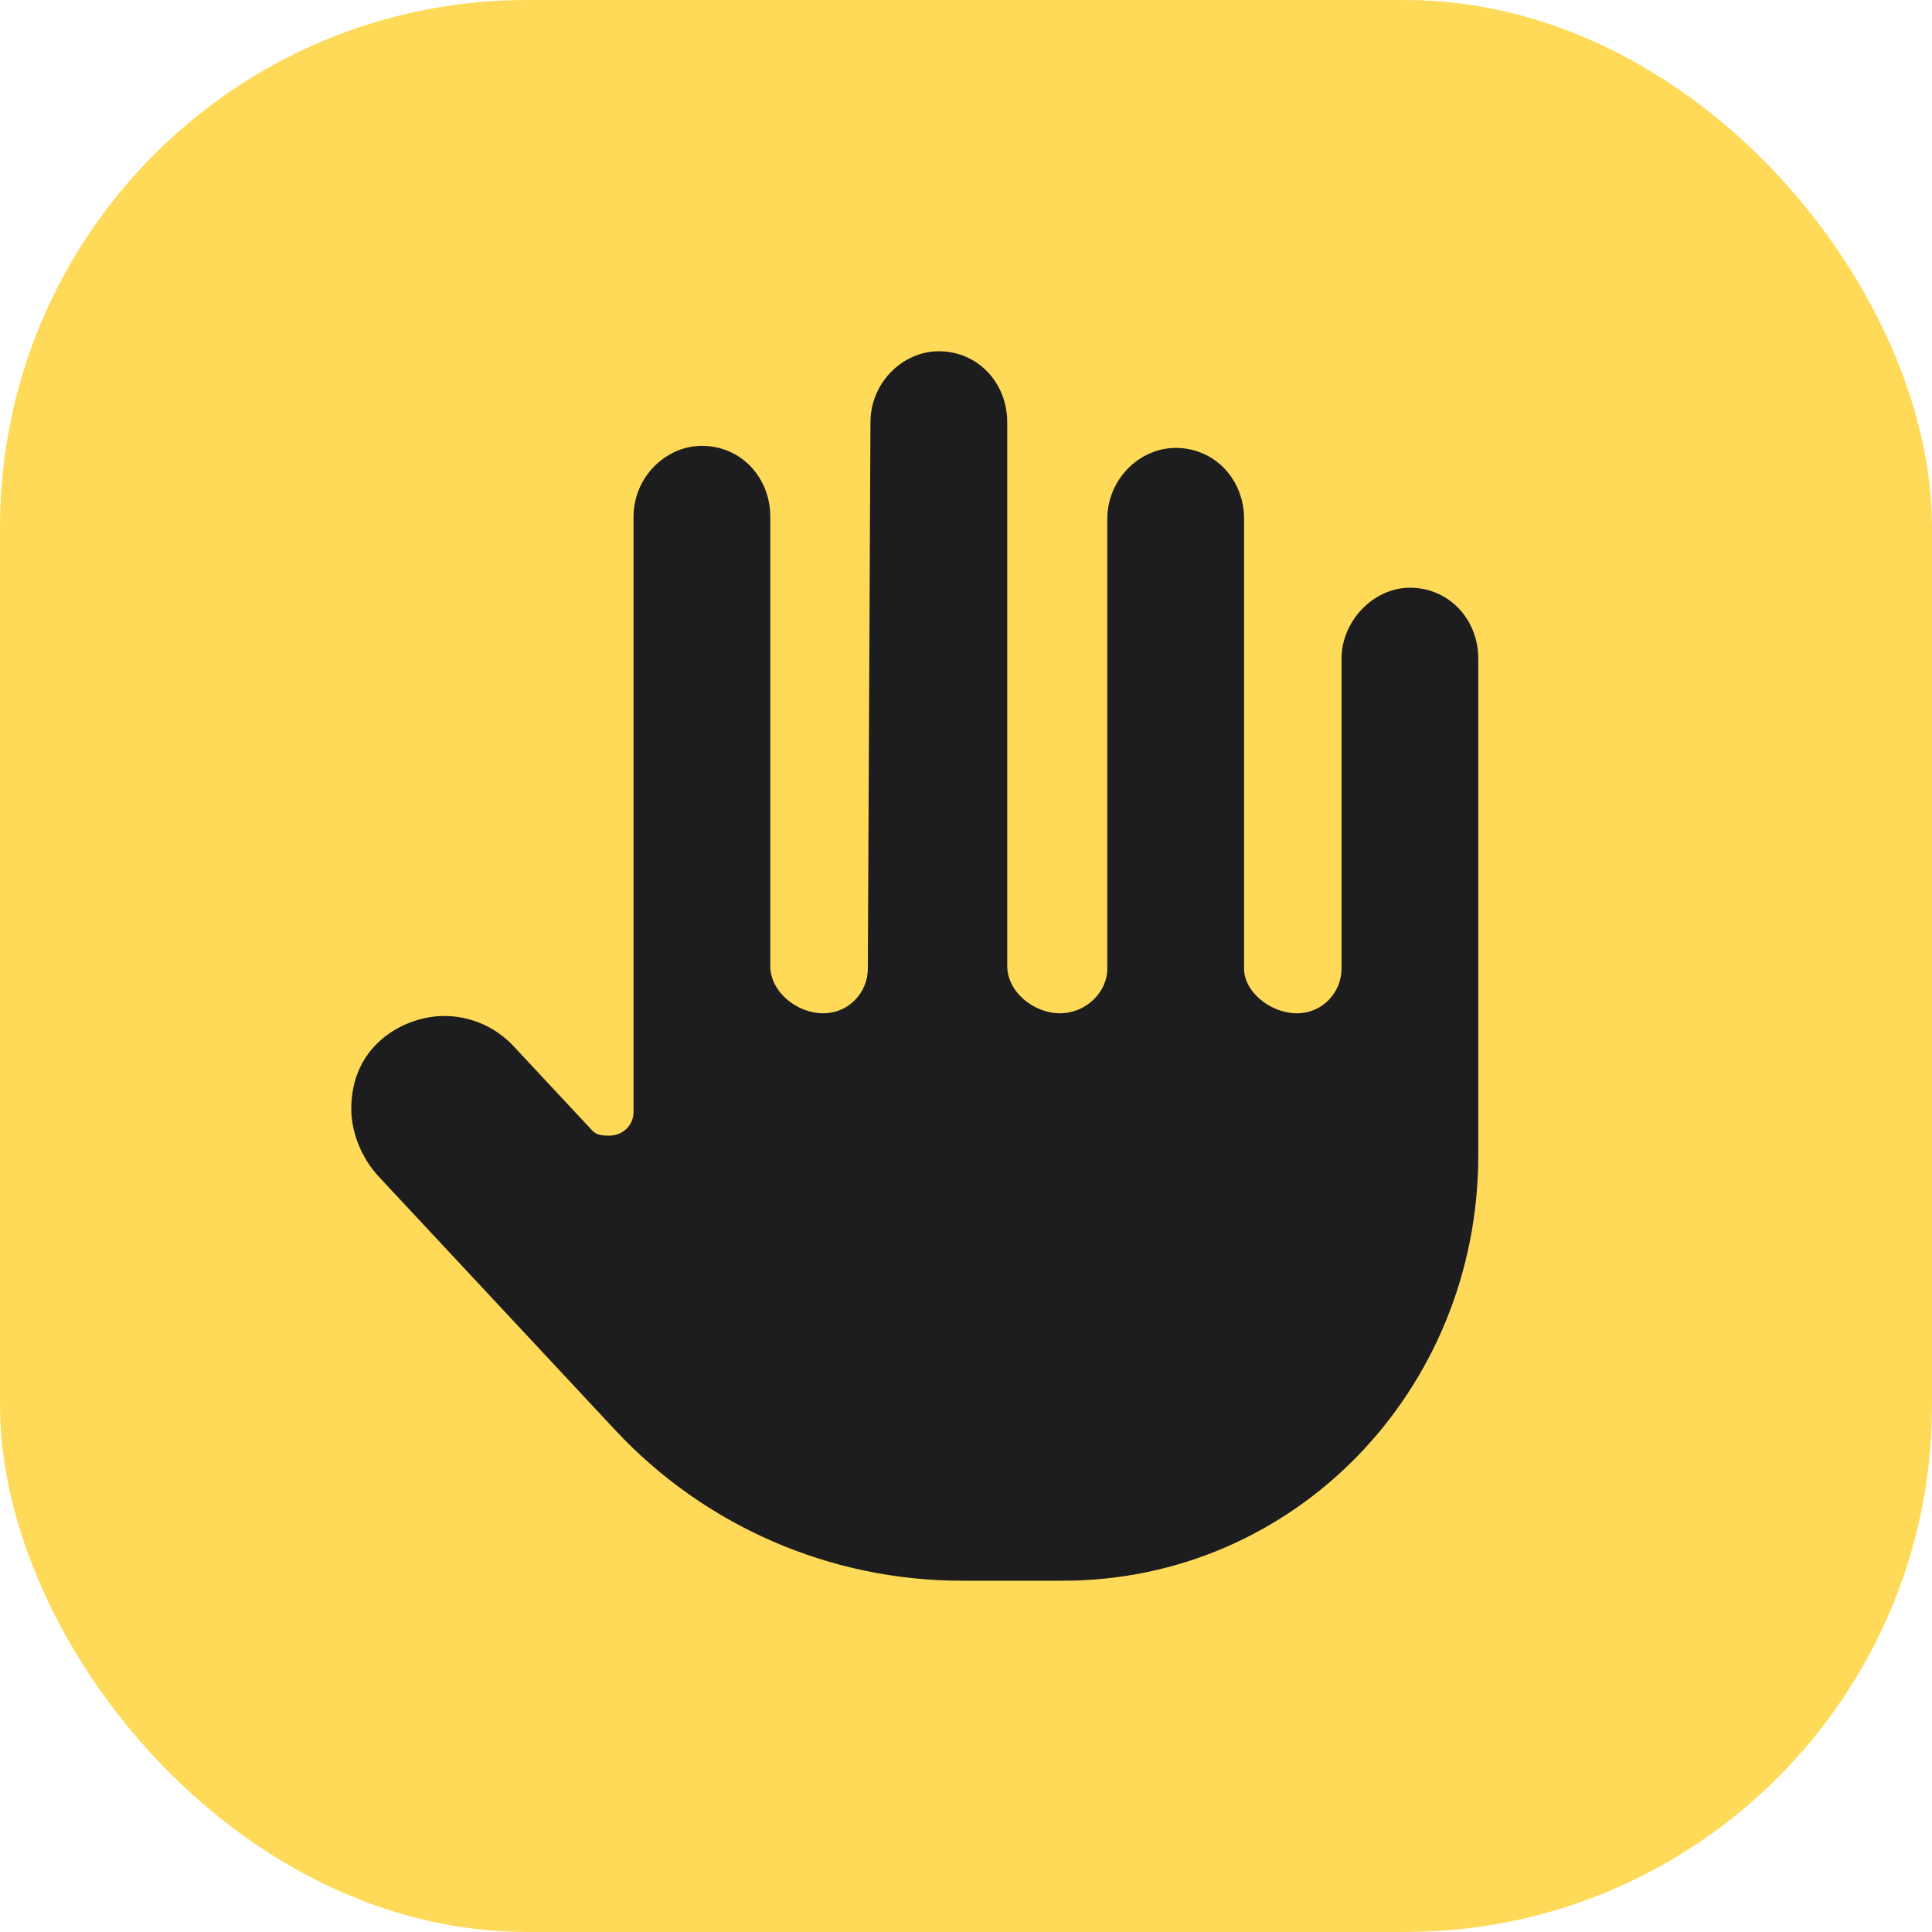
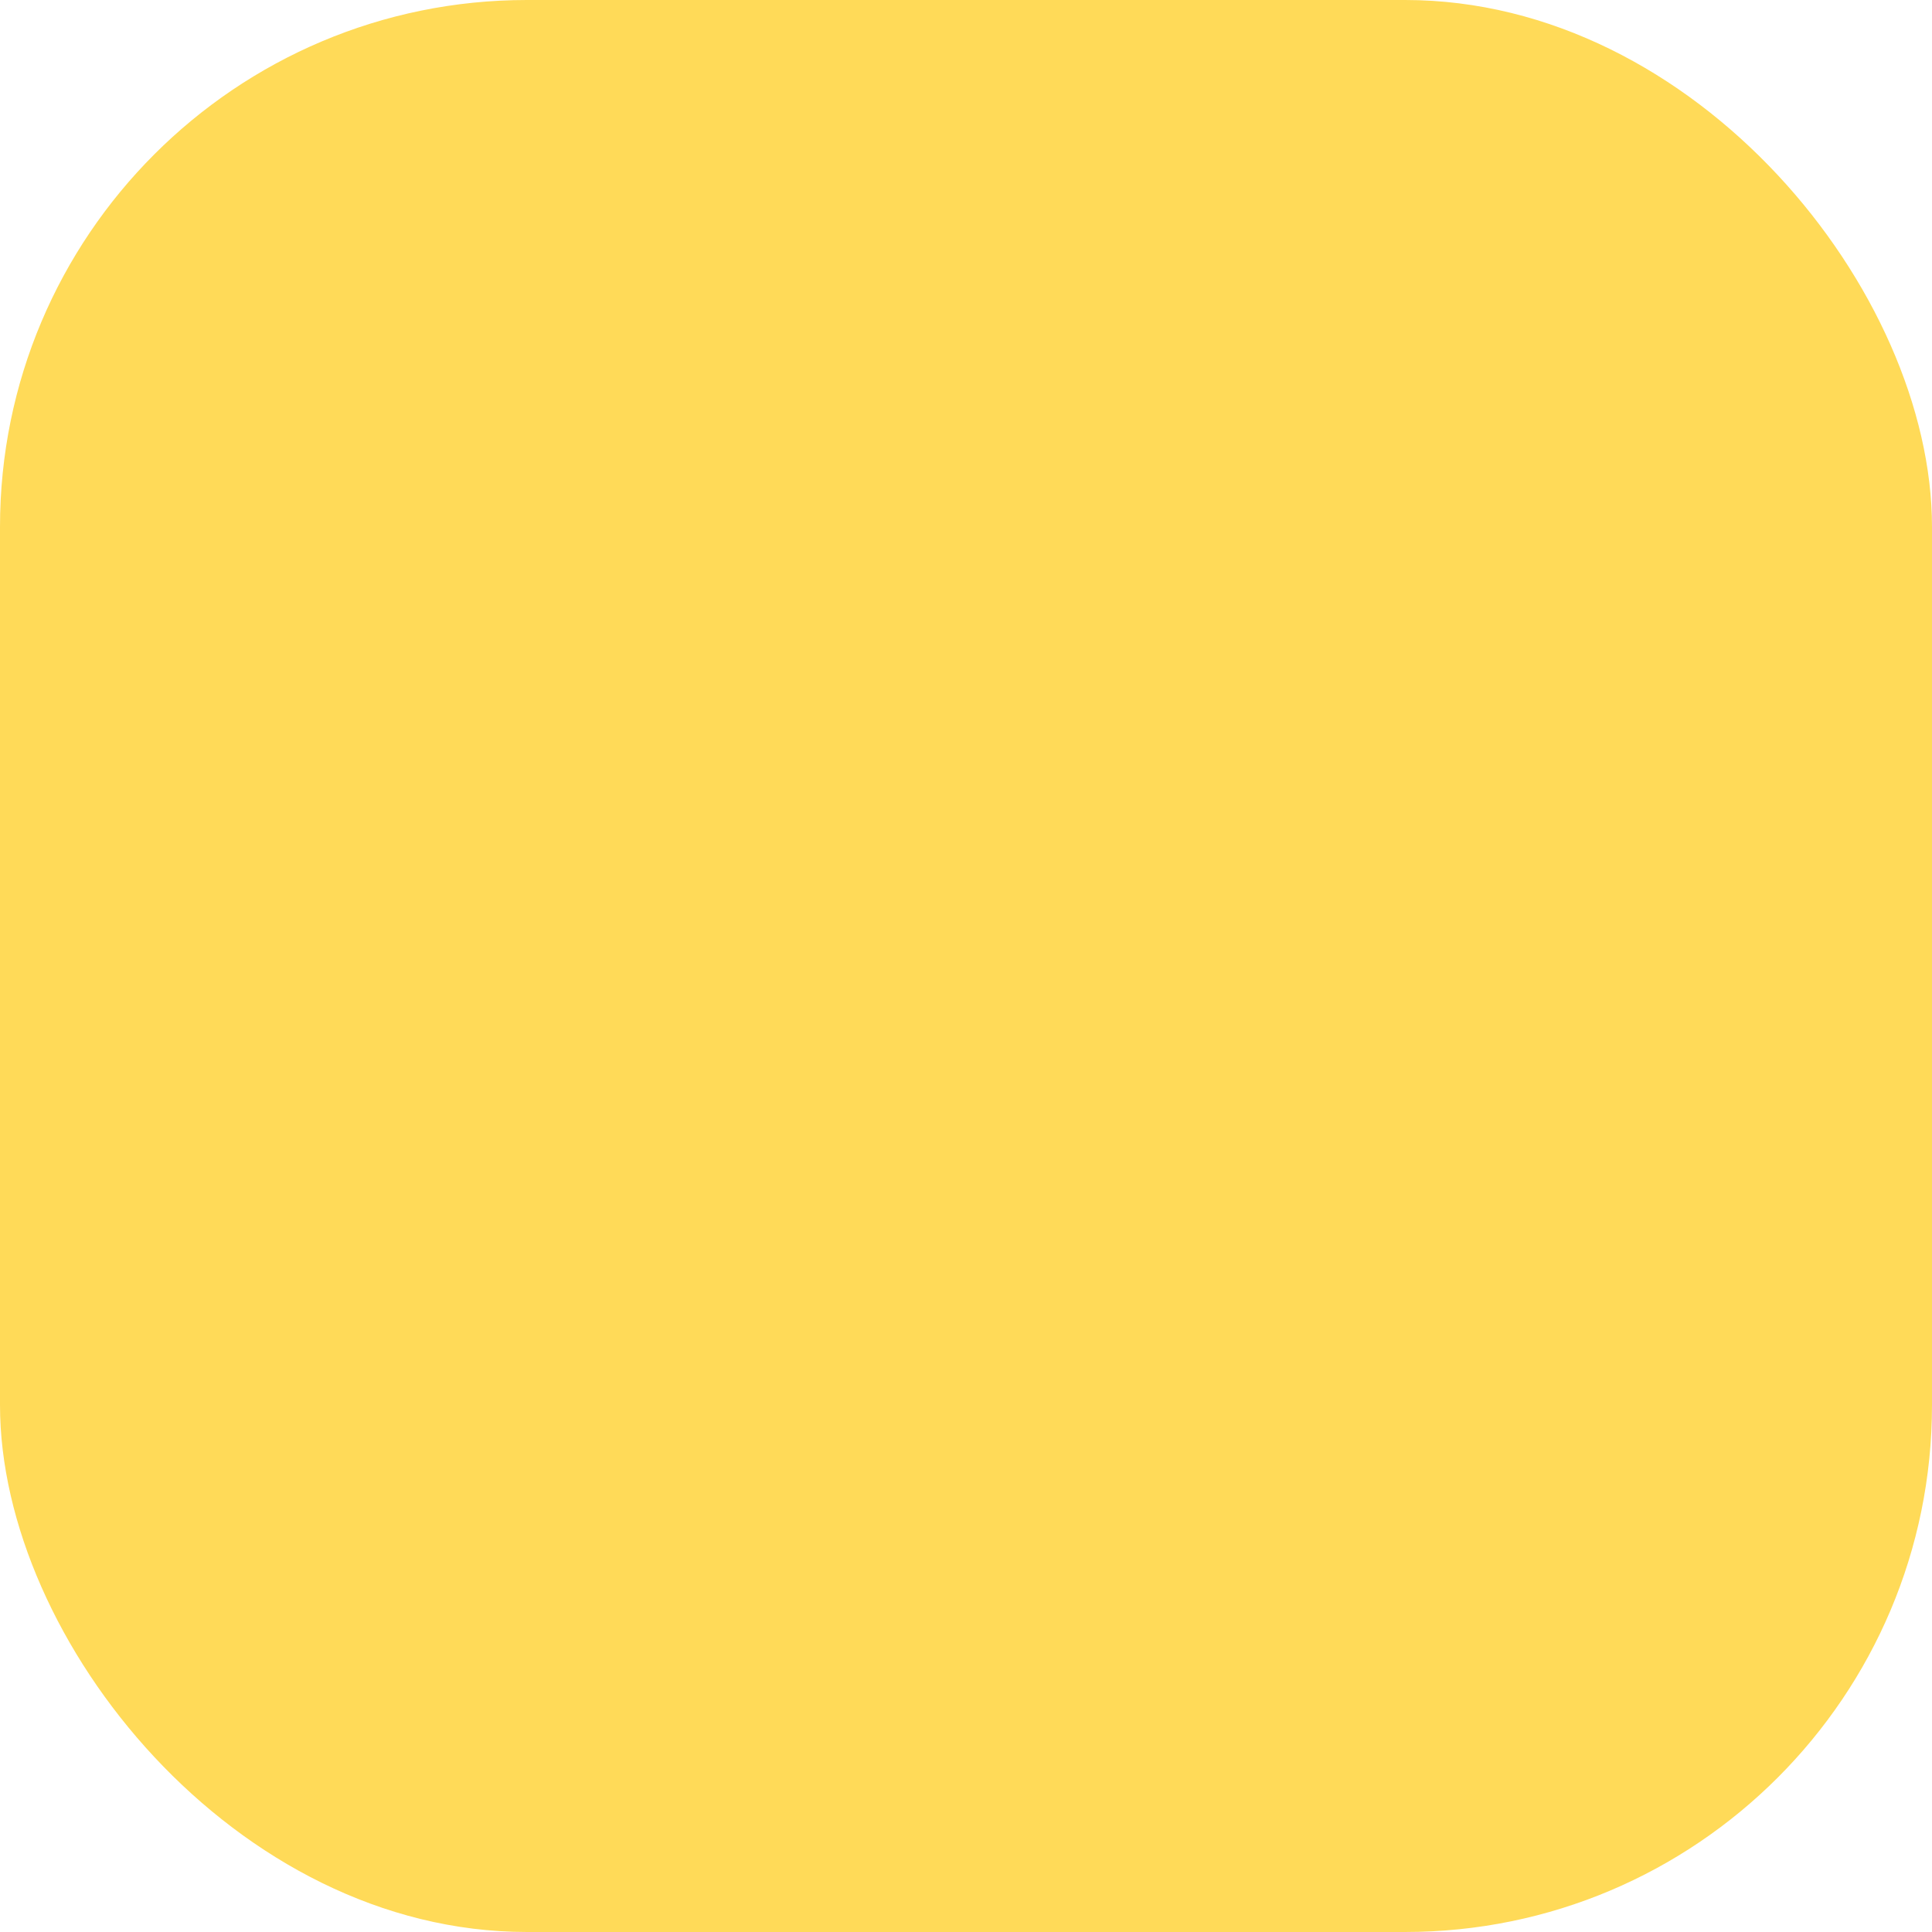
<svg xmlns="http://www.w3.org/2000/svg" width="44" height="44" viewBox="0 0 44 44" fill="none">
  <rect width="44" height="44" rx="12" fill="#FFDA58" />
-   <path d="M33.667 26.308C33.667 31.653 29.494 36 24.2 36H21.908C18.913 36 16.053 34.758 14.012 32.57L8.634 26.806C8.216 26.358 8 25.77 8 25.252C8 23.76 9.249 23.138 10.114 23.138C10.691 23.138 11.267 23.368 11.693 23.823L13.495 25.754C13.604 25.863 13.749 25.863 13.884 25.863C14.159 25.863 14.428 25.65 14.428 25.324V11.769C14.428 10.877 15.152 10.154 15.985 10.154C16.879 10.154 17.543 10.877 17.543 11.769V22C17.543 22.592 18.152 23.077 18.745 23.077C19.339 23.077 19.764 22.595 19.764 22.061L19.824 9.615C19.824 8.724 20.549 8 21.382 8C22.275 8 22.939 8.724 22.939 9.615V22C22.939 22.592 23.546 23.077 24.139 23.077C24.733 23.077 25.218 22.595 25.218 22.061L25.218 11.816C25.218 10.925 25.943 10.201 26.776 10.201C27.669 10.201 28.333 10.925 28.333 11.816V22.061C28.333 22.592 28.94 23.077 29.534 23.077C30.127 23.077 30.552 22.595 30.552 22.061V15C30.552 14.149 31.276 13.385 32.109 13.385C33.002 13.385 33.667 14.108 33.667 15V26.308Z" fill="#1D1D1F" />
</svg>